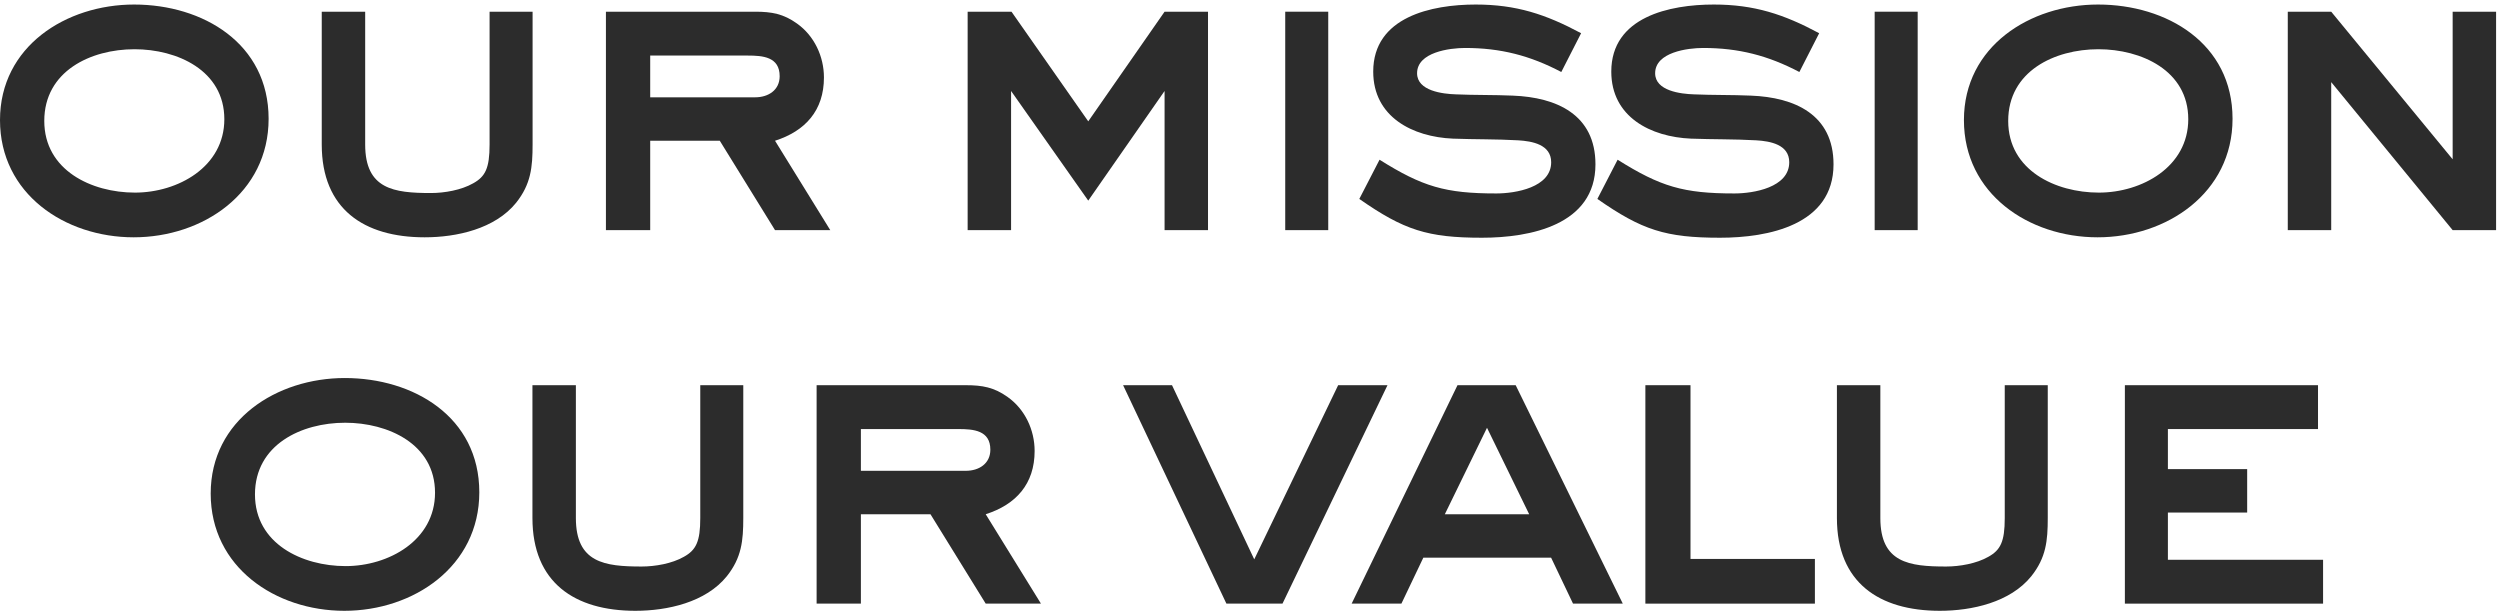
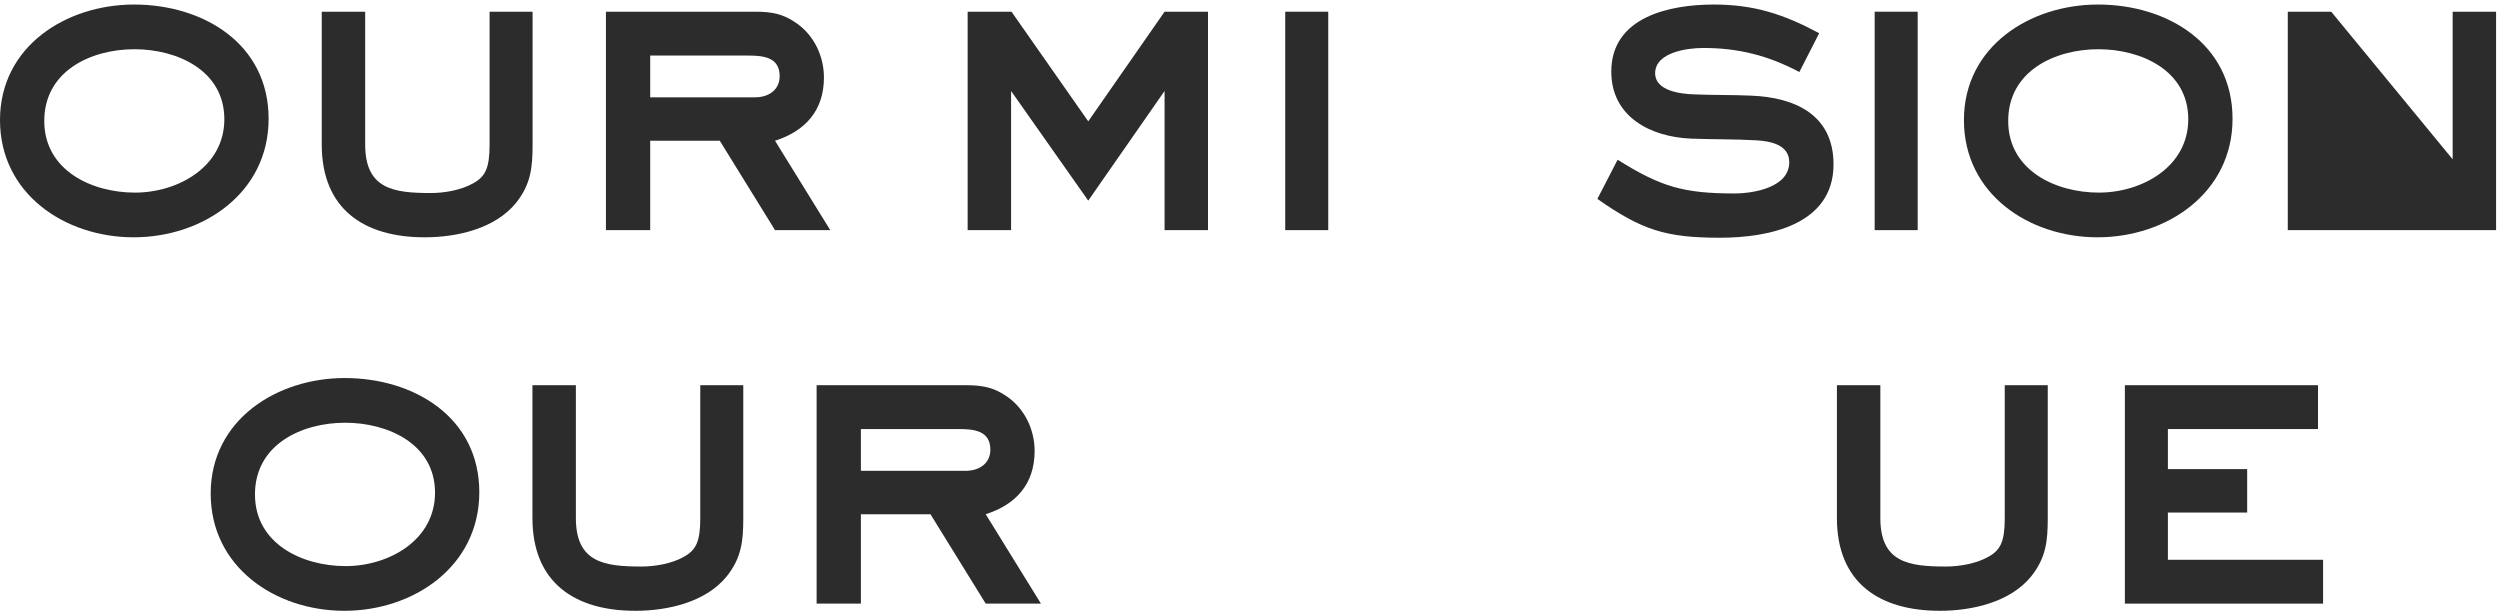
<svg xmlns="http://www.w3.org/2000/svg" width="415" height="102" viewBox="0 0 415 102" fill="none">
  <path d="M385.63 100.203H352.73V63.943H384.79V71.223H359.87V77.873H373.03V85.083H359.87V92.923H385.63V100.203Z" fill="#2C2C2C" />
  <path d="M339.928 85.993C339.928 89.773 339.648 92.573 337.198 95.653C333.698 99.993 327.328 101.393 322.008 101.393C311.928 101.393 304.928 96.703 304.928 85.993V63.943H312.138V85.993C312.138 93.413 316.898 94.043 323.058 94.043C325.298 94.043 328.098 93.553 330.058 92.433C332.088 91.313 332.788 89.913 332.788 85.993V63.943H339.928V85.993Z" fill="#2C2C2C" />
-   <path d="M301.273 100.203H273.133V63.943H280.623V92.783H301.273V100.203Z" fill="#2C2C2C" />
-   <path d="M269.383 100.203H261.123L257.483 92.573H236.273L232.633 100.203H224.373L241.943 63.943H251.603L269.383 100.203ZM253.843 85.363L246.843 71.013L239.843 85.363H253.843Z" fill="#2C2C2C" />
-   <path d="M230.324 63.943L212.894 100.203H203.584L186.434 63.943H194.554L208.204 92.853L222.134 63.943H230.324Z" fill="#2C2C2C" />
  <path d="M172.798 100.203H163.628L154.458 85.363H142.908V100.203H135.558V63.943H160.338C163.068 63.943 165.028 64.293 167.268 65.903C170.138 67.933 171.748 71.363 171.748 74.863C171.748 80.323 168.668 83.753 163.628 85.363L172.798 100.203ZM164.398 74.653C164.398 71.433 161.598 71.223 159.078 71.223H142.908V78.153H160.338C162.508 78.153 164.398 76.963 164.398 74.653Z" fill="#2C2C2C" />
  <path d="M123.385 85.993C123.385 89.773 123.105 92.573 120.655 95.653C117.155 99.993 110.785 101.393 105.465 101.393C95.385 101.393 88.385 96.703 88.385 85.993V63.943H95.595V85.993C95.595 93.413 100.355 94.043 106.515 94.043C108.755 94.043 111.555 93.553 113.515 92.433C115.545 91.313 116.245 89.913 116.245 85.993V63.943H123.385V85.993Z" fill="#2C2C2C" />
  <path d="M79.565 81.723C79.565 94.043 68.645 101.393 57.165 101.393C45.755 101.393 34.975 94.183 34.975 81.933C34.975 69.683 45.965 62.753 57.235 62.753C68.645 62.753 79.565 69.193 79.565 81.723ZM72.215 81.793C72.215 73.673 64.375 70.173 57.305 70.173C50.025 70.173 42.325 73.813 42.325 82.073C42.325 90.263 50.165 93.973 57.375 93.973C64.515 93.973 72.215 89.703 72.215 81.793Z" fill="#2C2C2C" />
-   <path d="M414.351 38.203H407.141L386.981 13.633V38.203H379.771V1.943H386.981L407.141 26.443V1.943H414.351V38.203Z" fill="#2C2C2C" />
+   <path d="M414.351 38.203H407.141V38.203H379.771V1.943H386.981L407.141 26.443V1.943H414.351V38.203Z" fill="#2C2C2C" />
  <path d="M370.602 19.723C370.602 32.043 359.682 39.393 348.202 39.393C336.792 39.393 326.012 32.183 326.012 19.933C326.012 7.683 337.002 0.753 348.272 0.753C359.682 0.753 370.602 7.193 370.602 19.723ZM363.252 19.793C363.252 11.673 355.412 8.173 348.342 8.173C341.062 8.173 333.362 11.813 333.362 20.073C333.362 28.263 341.202 31.973 348.412 31.973C355.552 31.973 363.252 27.703 363.252 19.793Z" fill="#2C2C2C" />
  <path d="M318.334 38.203H311.194V1.943H318.334V38.203Z" fill="#2C2C2C" />
  <path d="M304.364 27.283C304.364 37.363 293.514 39.463 285.534 39.463C276.504 39.463 272.584 38.203 265.164 33.023L268.524 26.513C275.664 30.993 279.444 32.113 287.914 32.113C291.064 32.113 297.014 31.133 297.014 26.933C297.014 23.993 293.864 23.433 291.554 23.293C287.914 23.083 284.344 23.153 280.704 23.013C274.054 22.733 267.474 19.443 267.474 11.883C267.474 2.783 277.204 0.753 284.484 0.753C291.204 0.753 296.104 2.363 301.984 5.513L298.694 11.953C293.514 9.223 288.614 7.963 282.734 7.963C280.144 7.963 274.754 8.663 274.754 12.163C274.754 15.103 279.024 15.593 281.194 15.663C284.344 15.803 287.494 15.733 290.644 15.873C297.924 16.153 304.364 19.023 304.364 27.283Z" fill="#2C2C2C" />
-   <path d="M264.845 27.283C264.845 37.363 253.995 39.463 246.015 39.463C236.985 39.463 233.065 38.203 225.645 33.023L229.005 26.513C236.145 30.993 239.925 32.113 248.395 32.113C251.545 32.113 257.495 31.133 257.495 26.933C257.495 23.993 254.345 23.433 252.035 23.293C248.395 23.083 244.825 23.153 241.185 23.013C234.535 22.733 227.955 19.443 227.955 11.883C227.955 2.783 237.685 0.753 244.965 0.753C251.685 0.753 256.585 2.363 262.465 5.513L259.175 11.953C253.995 9.223 249.095 7.963 243.215 7.963C240.625 7.963 235.235 8.663 235.235 12.163C235.235 15.103 239.505 15.593 241.675 15.663C244.825 15.803 247.975 15.733 251.125 15.873C258.405 16.153 264.845 19.023 264.845 27.283Z" fill="#2C2C2C" />
  <path d="M220.488 38.203H213.348V1.943H220.488V38.203Z" fill="#2C2C2C" />
  <path d="M200.529 38.203H193.319V15.103L180.649 33.303L167.839 15.103V38.203H160.629V1.943H167.909L180.649 20.143L193.319 1.943H200.529V38.203Z" fill="#2C2C2C" />
  <path d="M137.824 38.203H128.654L119.484 23.363H107.934V38.203H100.584V1.943H125.364C128.094 1.943 130.054 2.293 132.294 3.903C135.164 5.933 136.774 9.363 136.774 12.863C136.774 18.323 133.694 21.753 128.654 23.363L137.824 38.203ZM129.424 12.653C129.424 9.433 126.624 9.223 124.104 9.223H107.934V16.153H125.364C127.534 16.153 129.424 14.963 129.424 12.653Z" fill="#2C2C2C" />
  <path d="M88.41 23.993C88.41 27.773 88.13 30.573 85.68 33.653C82.18 37.993 75.81 39.393 70.49 39.393C60.41 39.393 53.41 34.703 53.41 23.993V1.943H60.62V23.993C60.62 31.413 65.38 32.043 71.54 32.043C73.78 32.043 76.58 31.553 78.54 30.433C80.57 29.313 81.27 27.913 81.27 23.993V1.943H88.41V23.993Z" fill="#2C2C2C" />
  <path d="M44.59 19.723C44.59 32.043 33.67 39.393 22.19 39.393C10.78 39.393 0 32.183 0 19.933C0 7.683 10.99 0.753 22.26 0.753C33.67 0.753 44.59 7.193 44.59 19.723ZM37.24 19.793C37.24 11.673 29.4 8.173 22.33 8.173C15.05 8.173 7.35 11.813 7.35 20.073C7.35 28.263 15.19 31.973 22.4 31.973C29.54 31.973 37.24 27.703 37.24 19.793Z" fill="#2C2C2C" />
</svg>